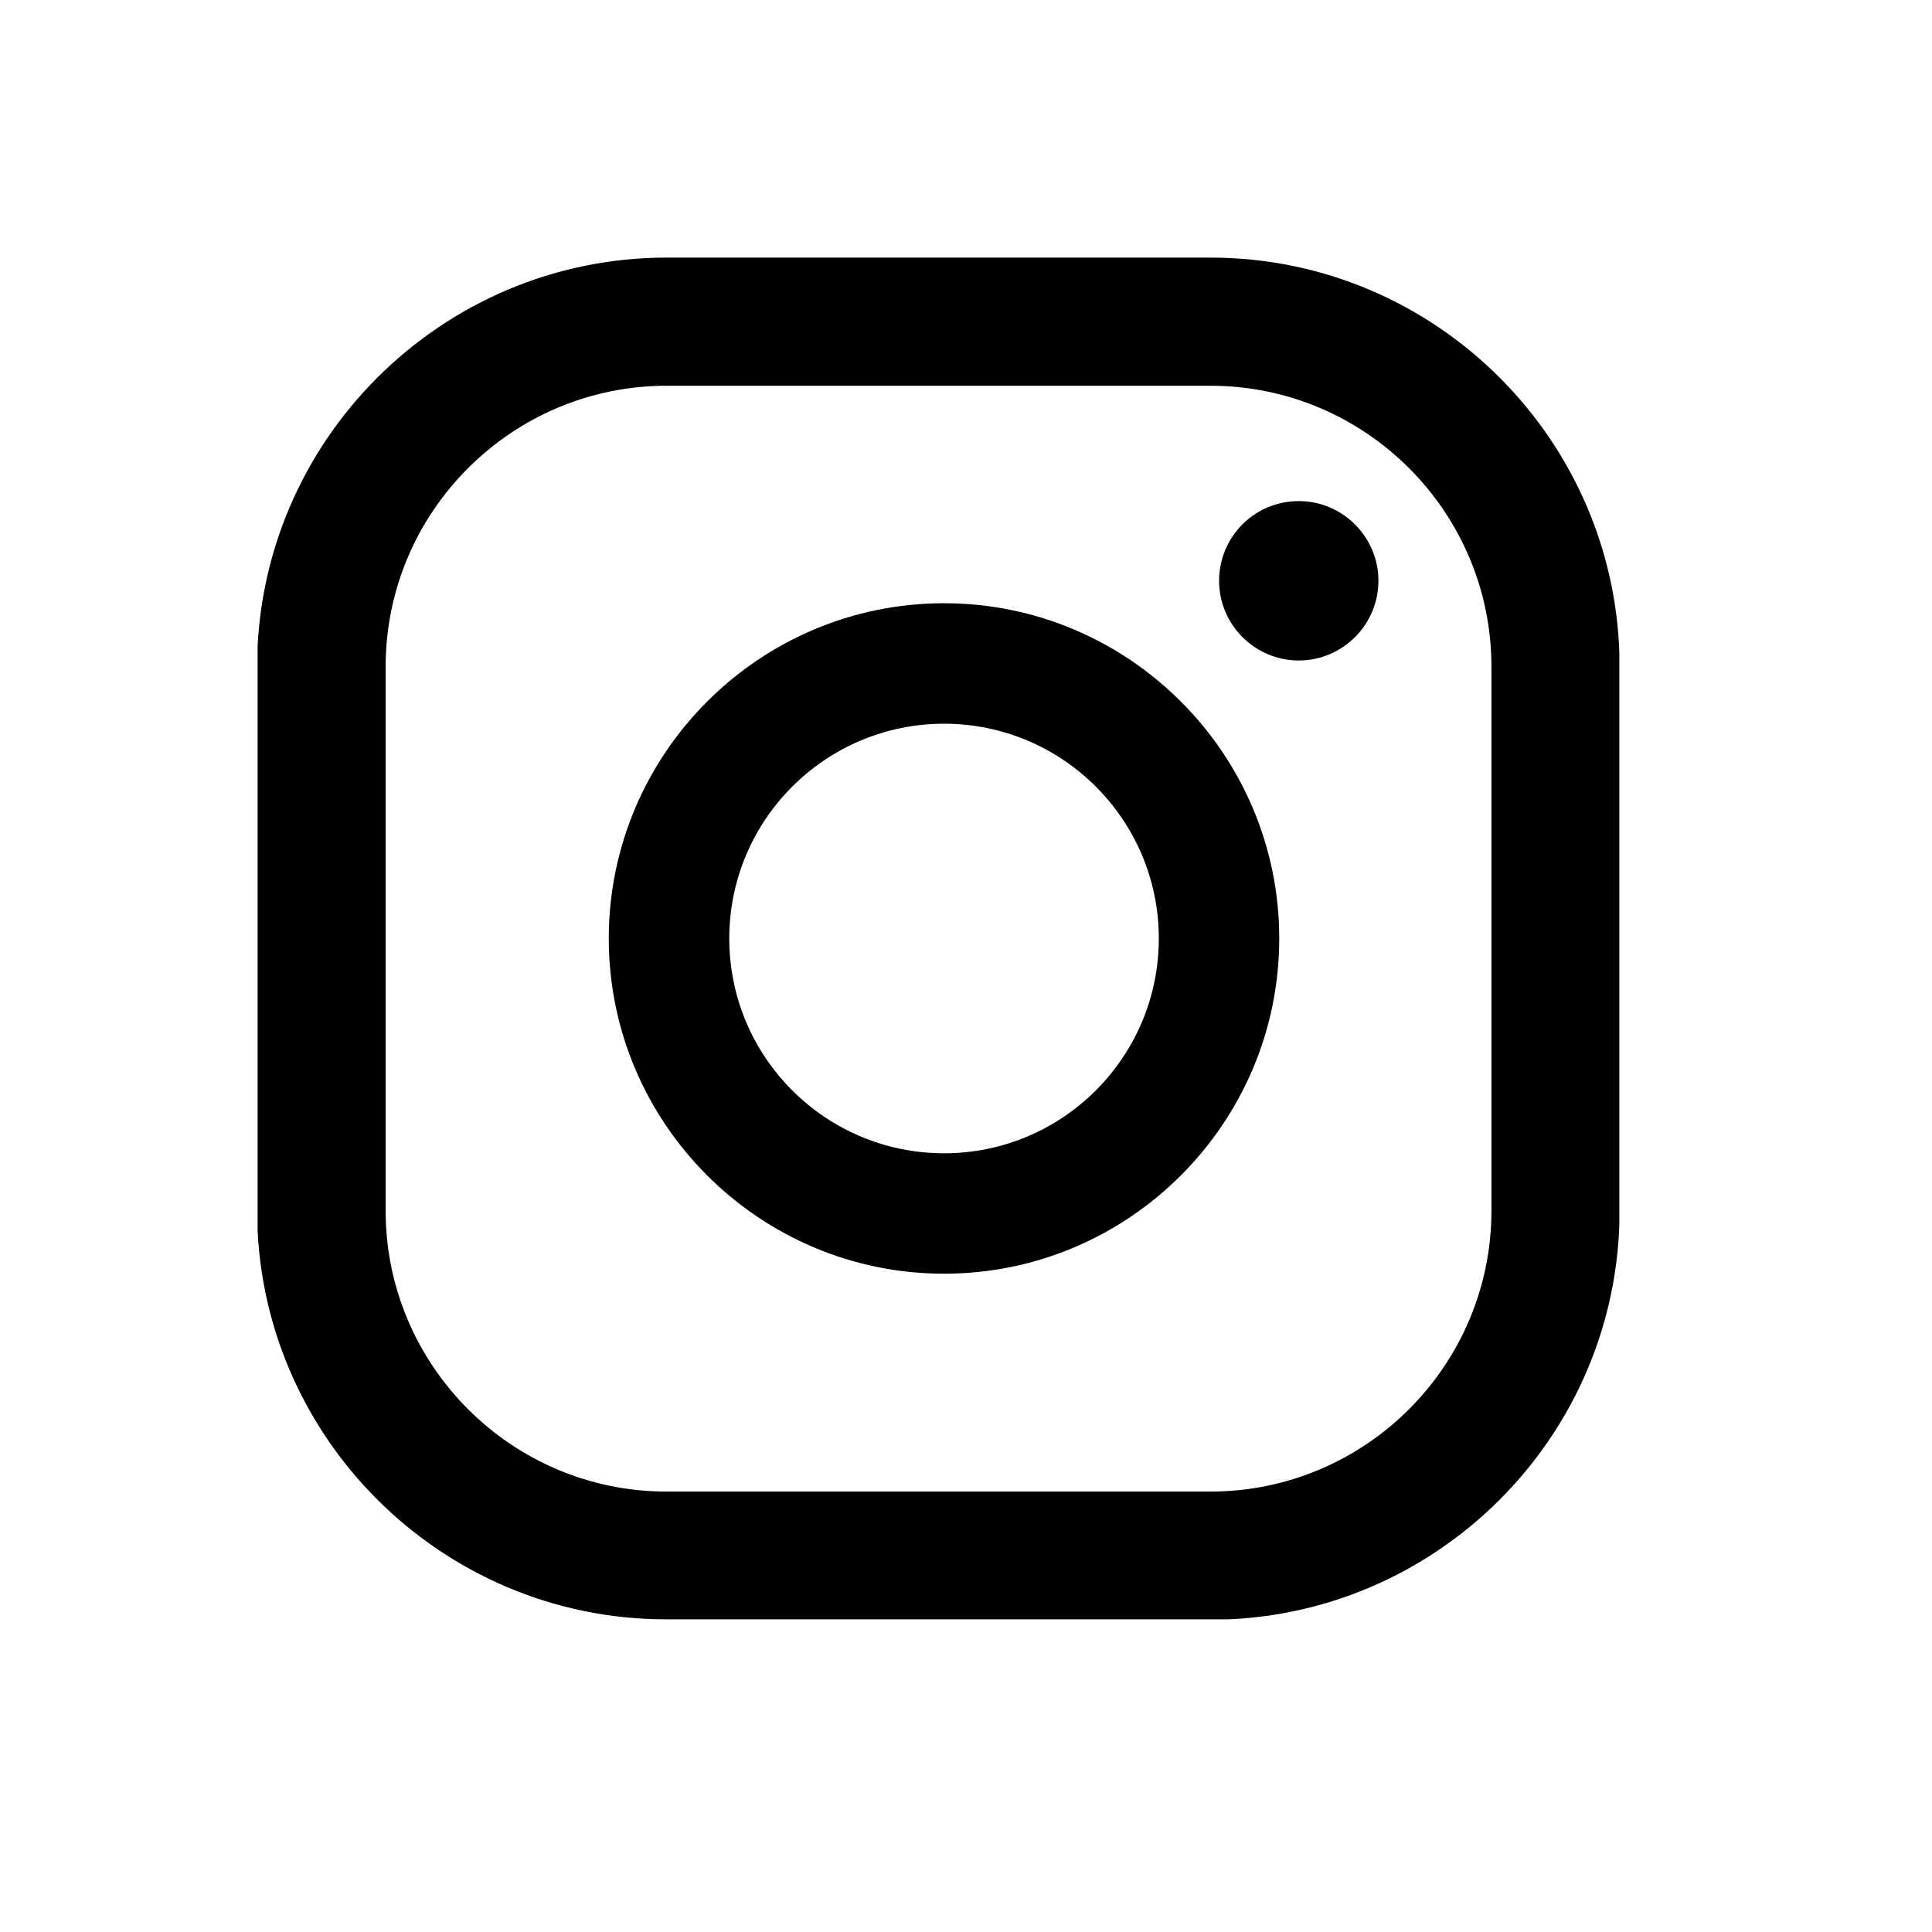
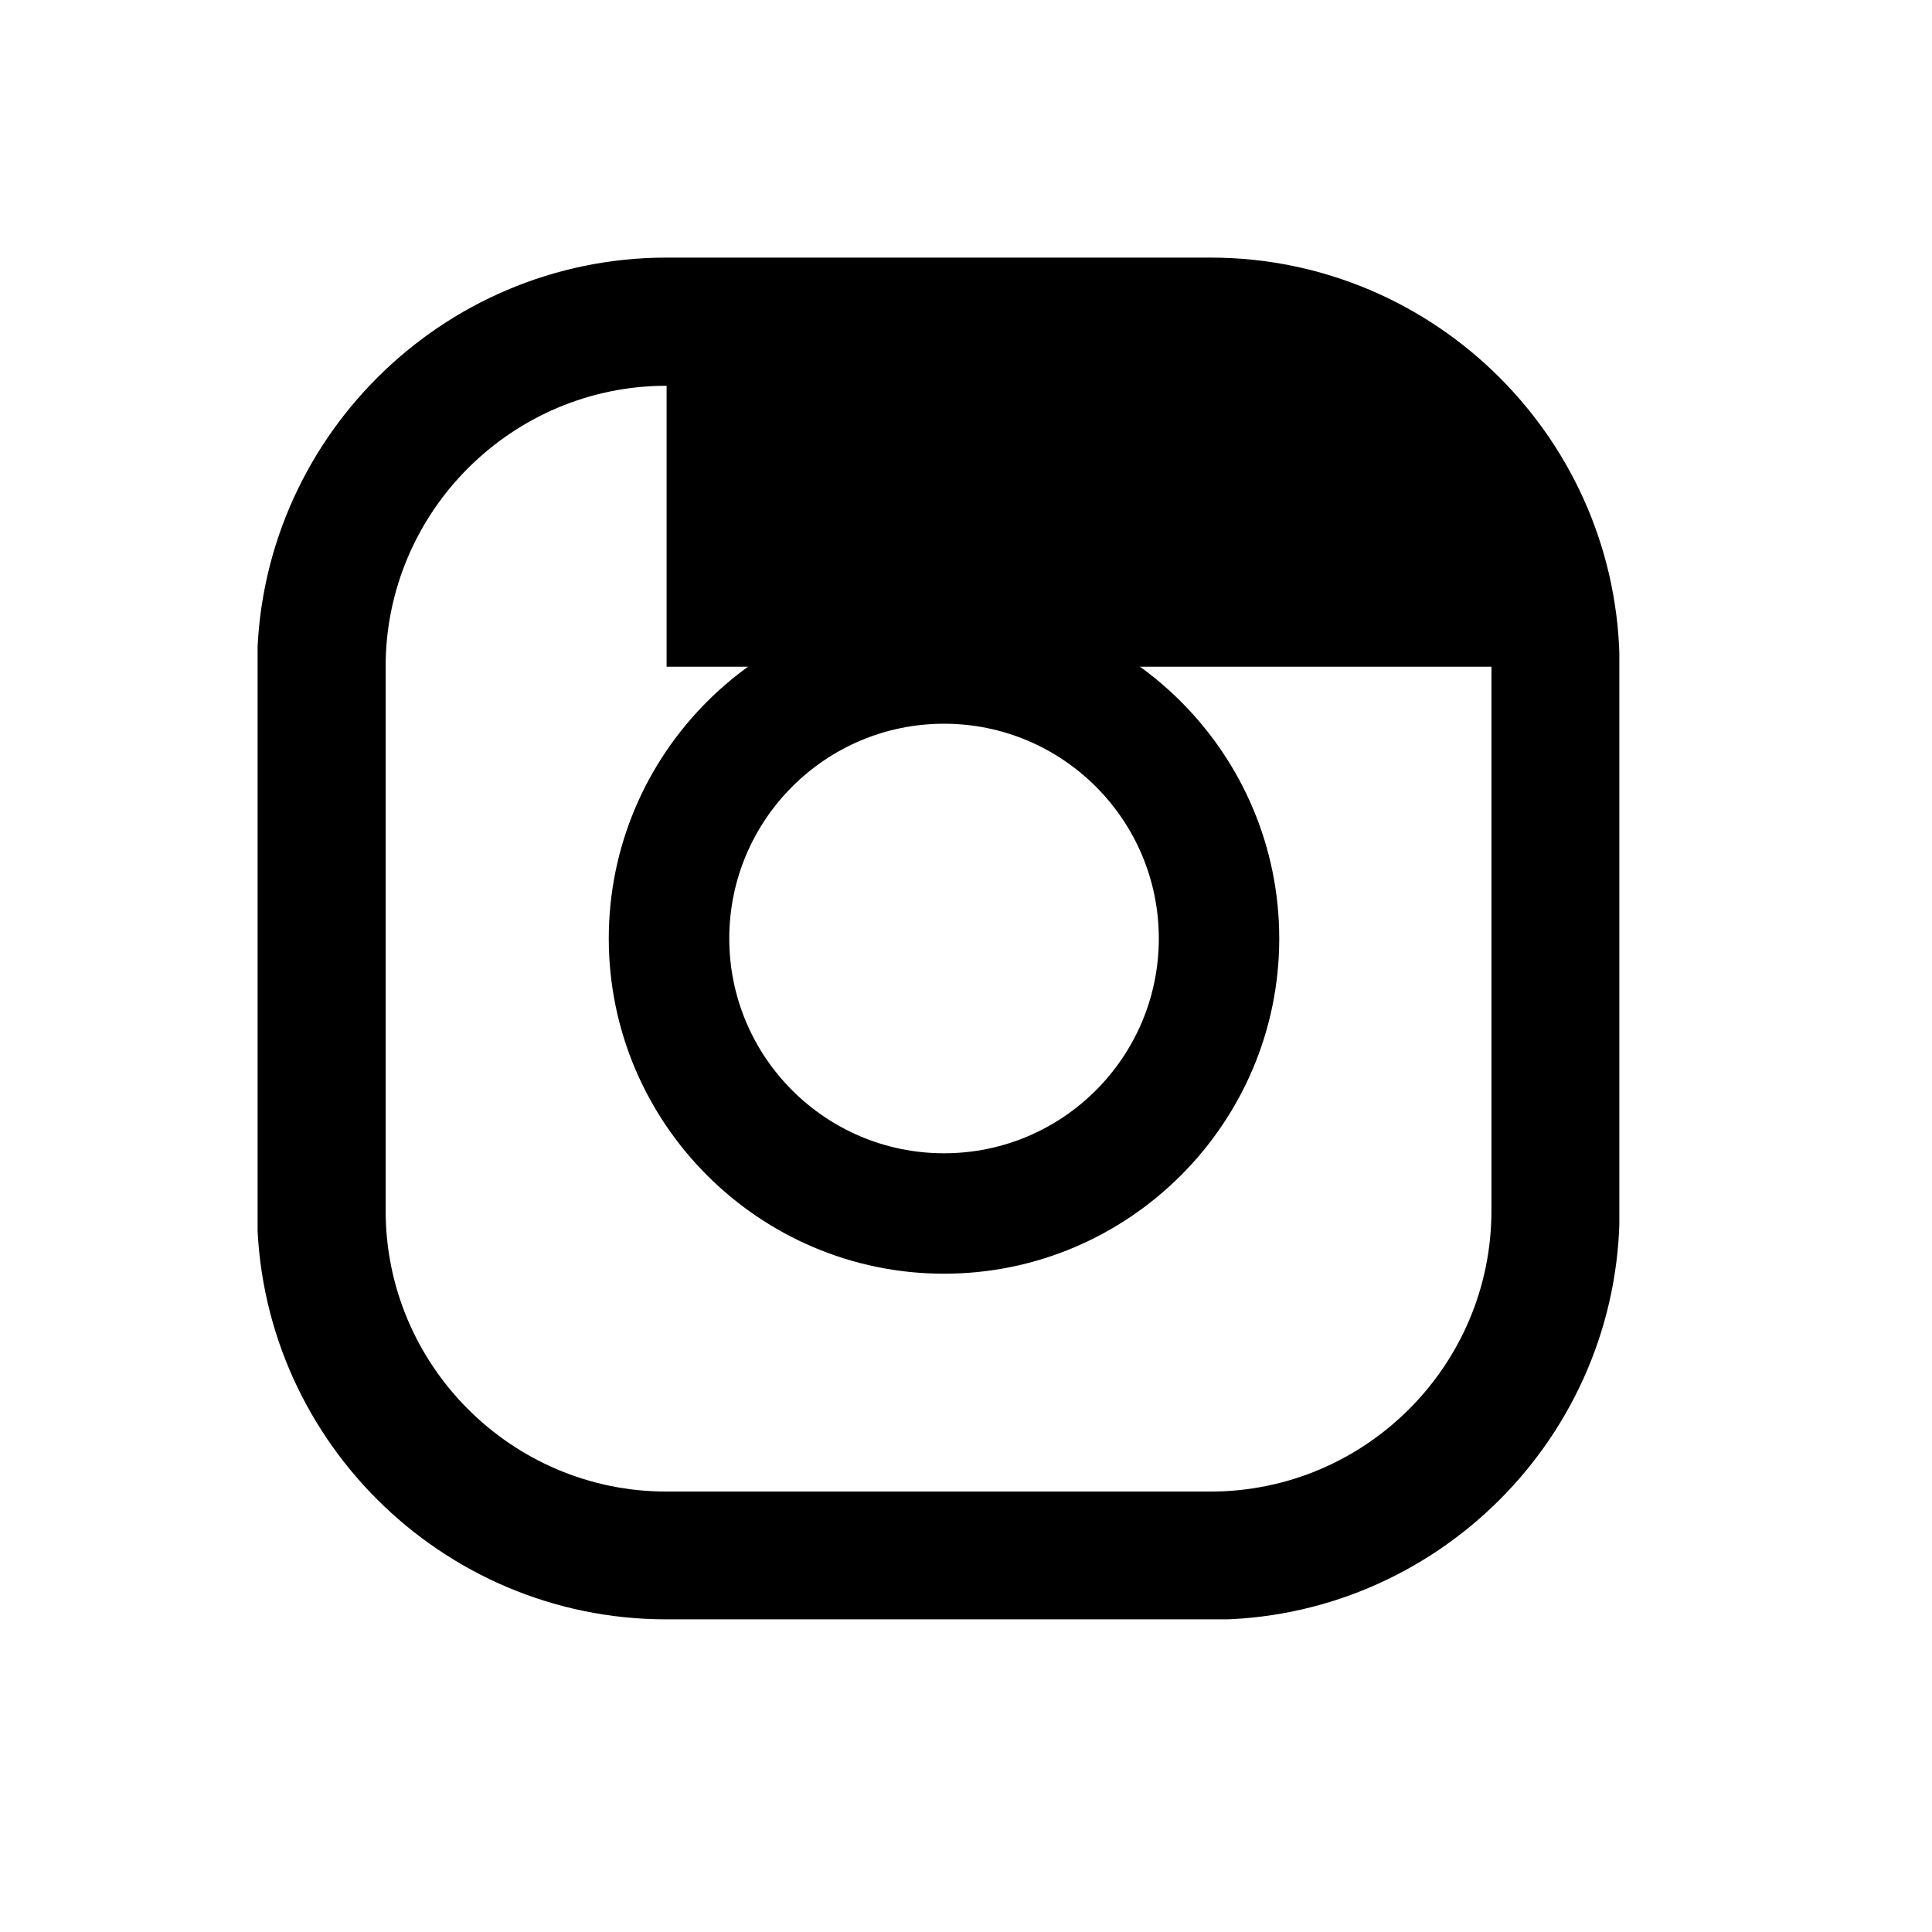
<svg xmlns="http://www.w3.org/2000/svg" width="30" height="30" viewBox="0 0 30 30" fill="none">
  <g clip-path="url(#clip0_7501_44835)">
-     <path d="M20.167 7.781C19.48 7.781 18.93 8.337 18.93 9.018C18.93 9.7 19.485 10.256 20.167 10.256C20.848 10.256 21.404 9.7 21.404 9.018C21.404 8.337 20.848 7.781 20.167 7.781Z" fill="currentColor" />
    <path d="M14.659 9.367C11.79 9.367 9.453 11.704 9.453 14.573C9.453 17.442 11.79 19.778 14.659 19.778C17.527 19.778 19.864 17.442 19.864 14.573C19.864 11.704 17.527 9.367 14.659 9.367ZM14.659 17.908C12.818 17.908 11.324 16.414 11.324 14.573C11.324 12.732 12.818 11.238 14.659 11.238C16.5 11.238 17.994 12.732 17.994 14.573C17.994 16.414 16.5 17.908 14.659 17.908Z" fill="currentColor" />
-     <path d="M18.79 25.145H10.345C6.843 25.145 3.992 22.294 3.992 18.792V10.347C3.998 6.851 6.849 4 10.351 4H18.796C22.299 4 25.149 6.851 25.149 10.353V18.798C25.149 22.3 22.299 25.151 18.796 25.151L18.79 25.145ZM10.351 5.99C7.949 5.99 5.988 7.945 5.988 10.353V18.798C5.988 21.201 7.943 23.161 10.351 23.161H18.796C21.199 23.161 23.159 21.207 23.159 18.798V10.353C23.159 7.951 21.205 5.99 18.796 5.99H10.351Z" fill="currentColor" />
+     <path d="M18.79 25.145H10.345C6.843 25.145 3.992 22.294 3.992 18.792V10.347C3.998 6.851 6.849 4 10.351 4H18.796C22.299 4 25.149 6.851 25.149 10.353V18.798C25.149 22.3 22.299 25.151 18.796 25.151L18.79 25.145ZM10.351 5.99C7.949 5.99 5.988 7.945 5.988 10.353V18.798C5.988 21.201 7.943 23.161 10.351 23.161H18.796C21.199 23.161 23.159 21.207 23.159 18.798V10.353H10.351Z" fill="currentColor" />
  </g>
  <defs>
    <clipPath id="clip0_7501_44835">
      <rect width="21.145" height="21.145" fill="white" transform="translate(4 4)" />
    </clipPath>
  </defs>
</svg>